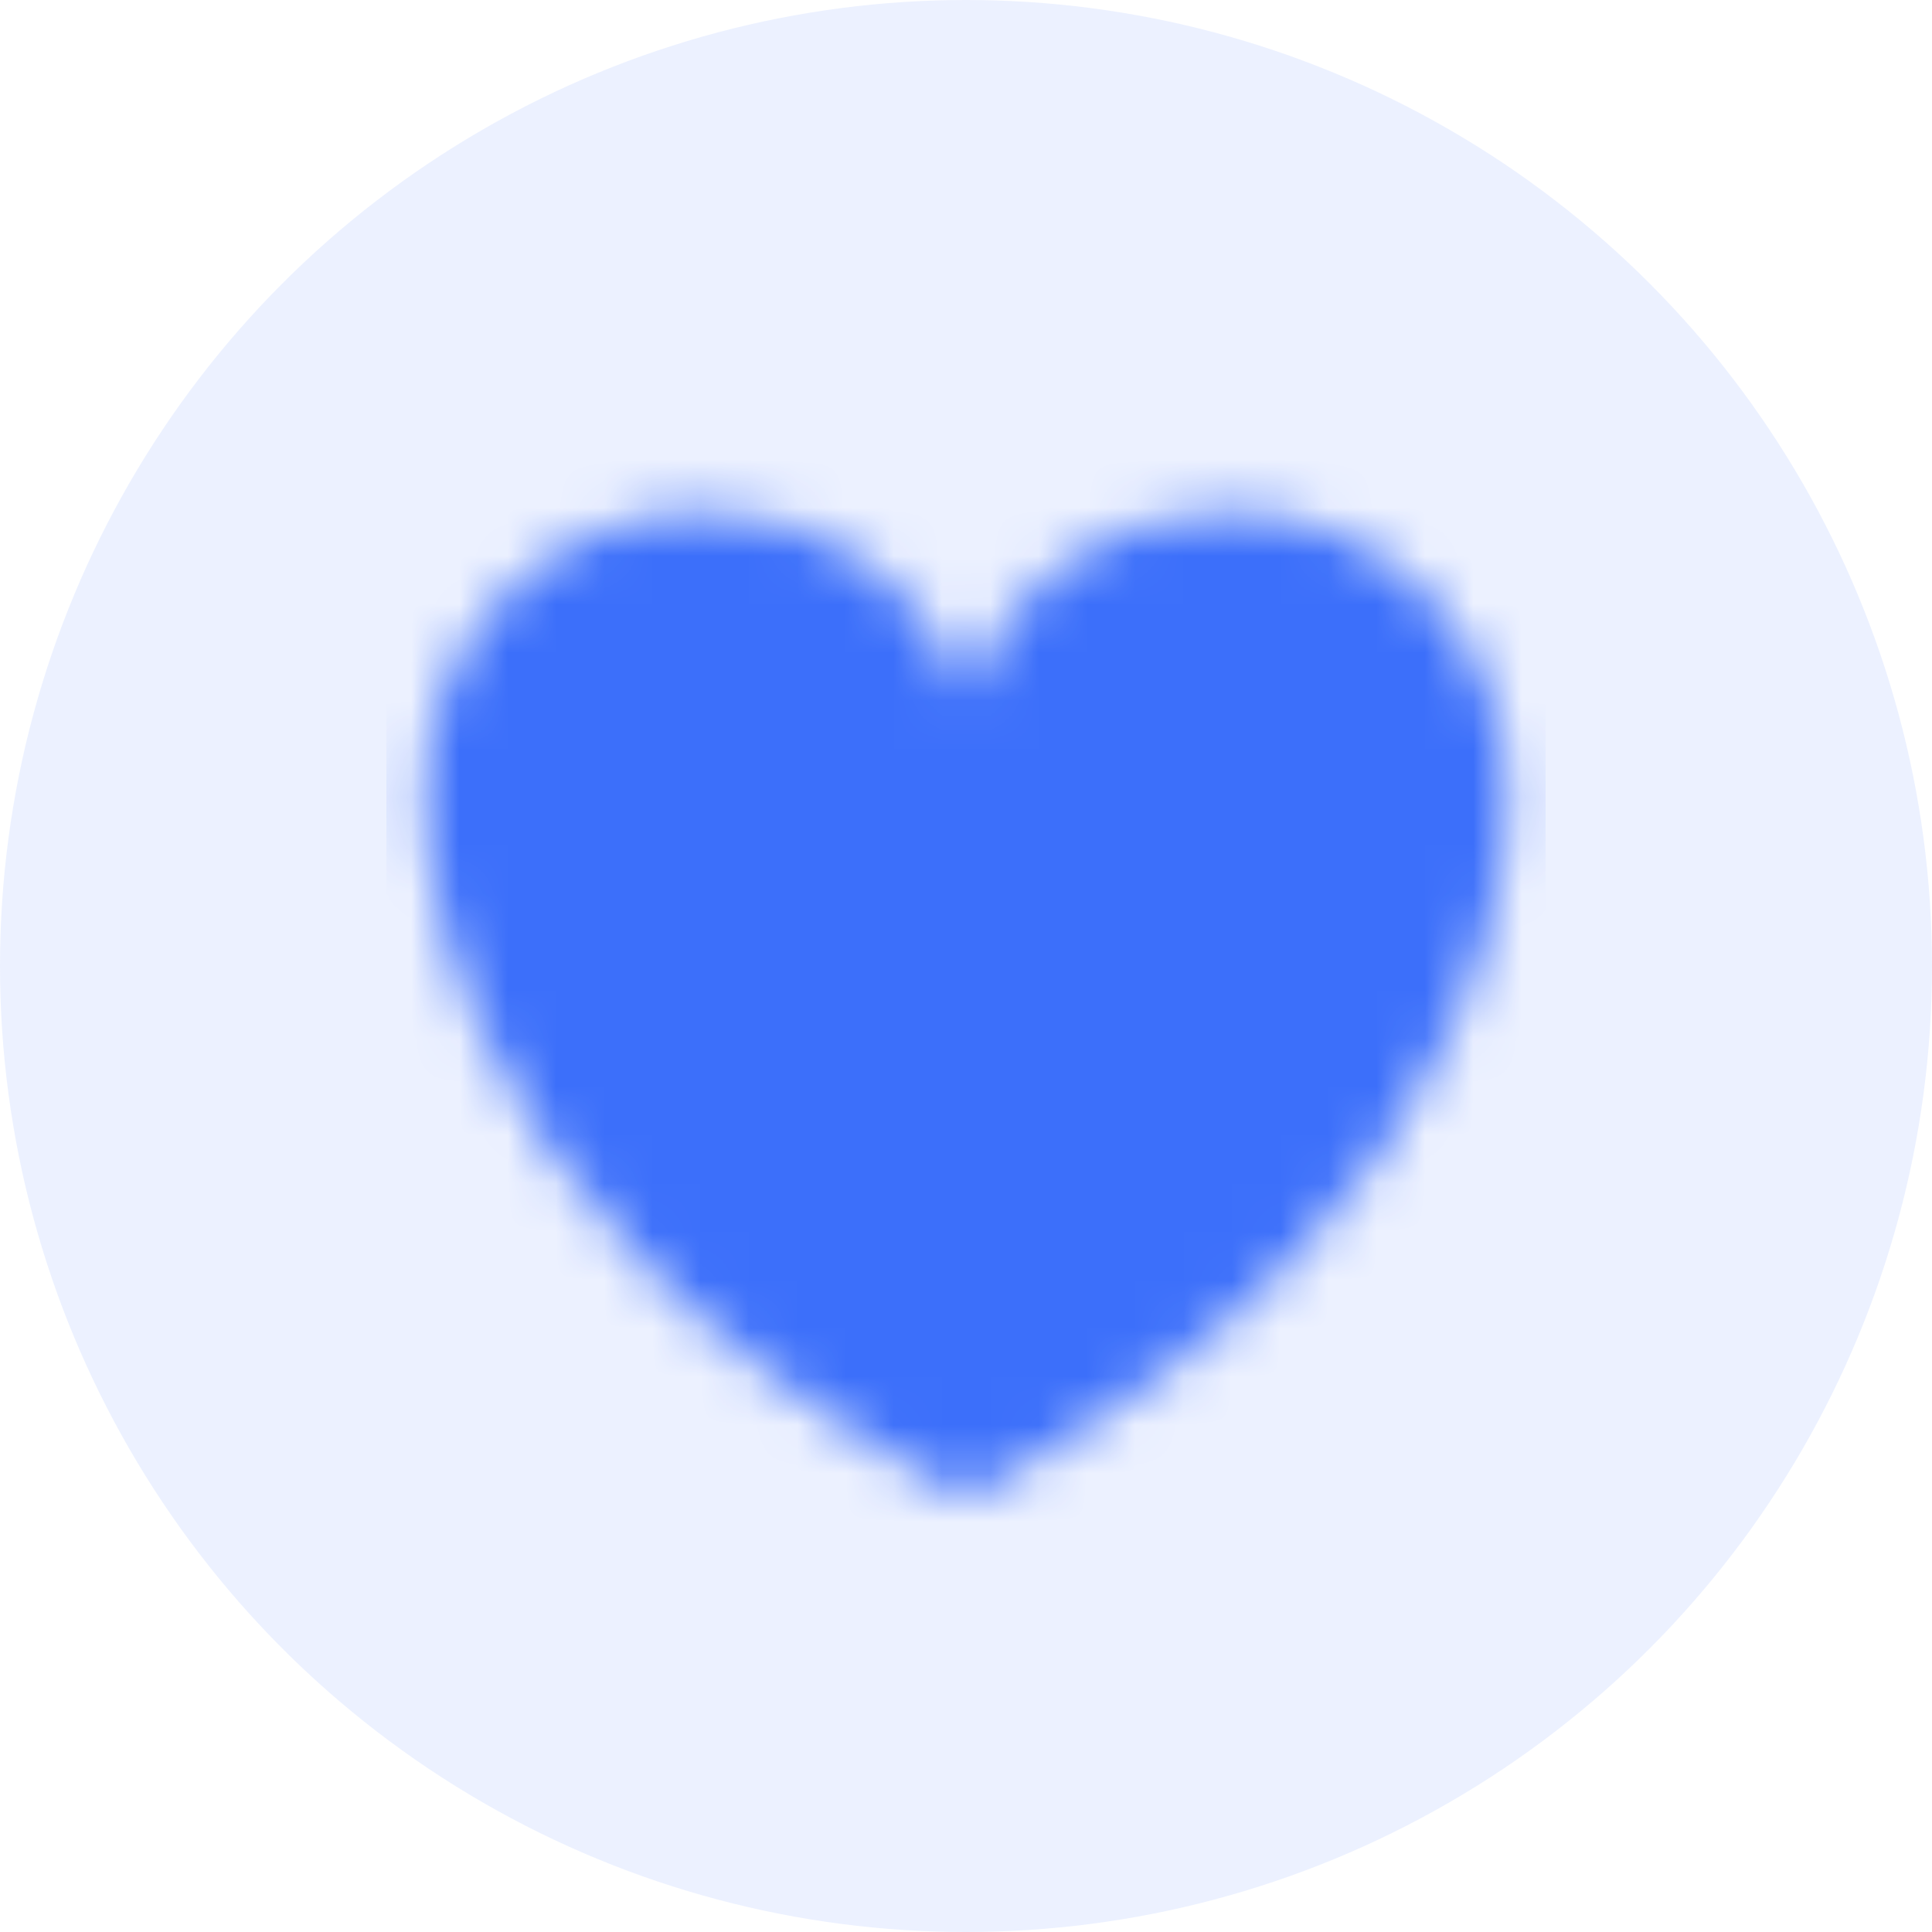
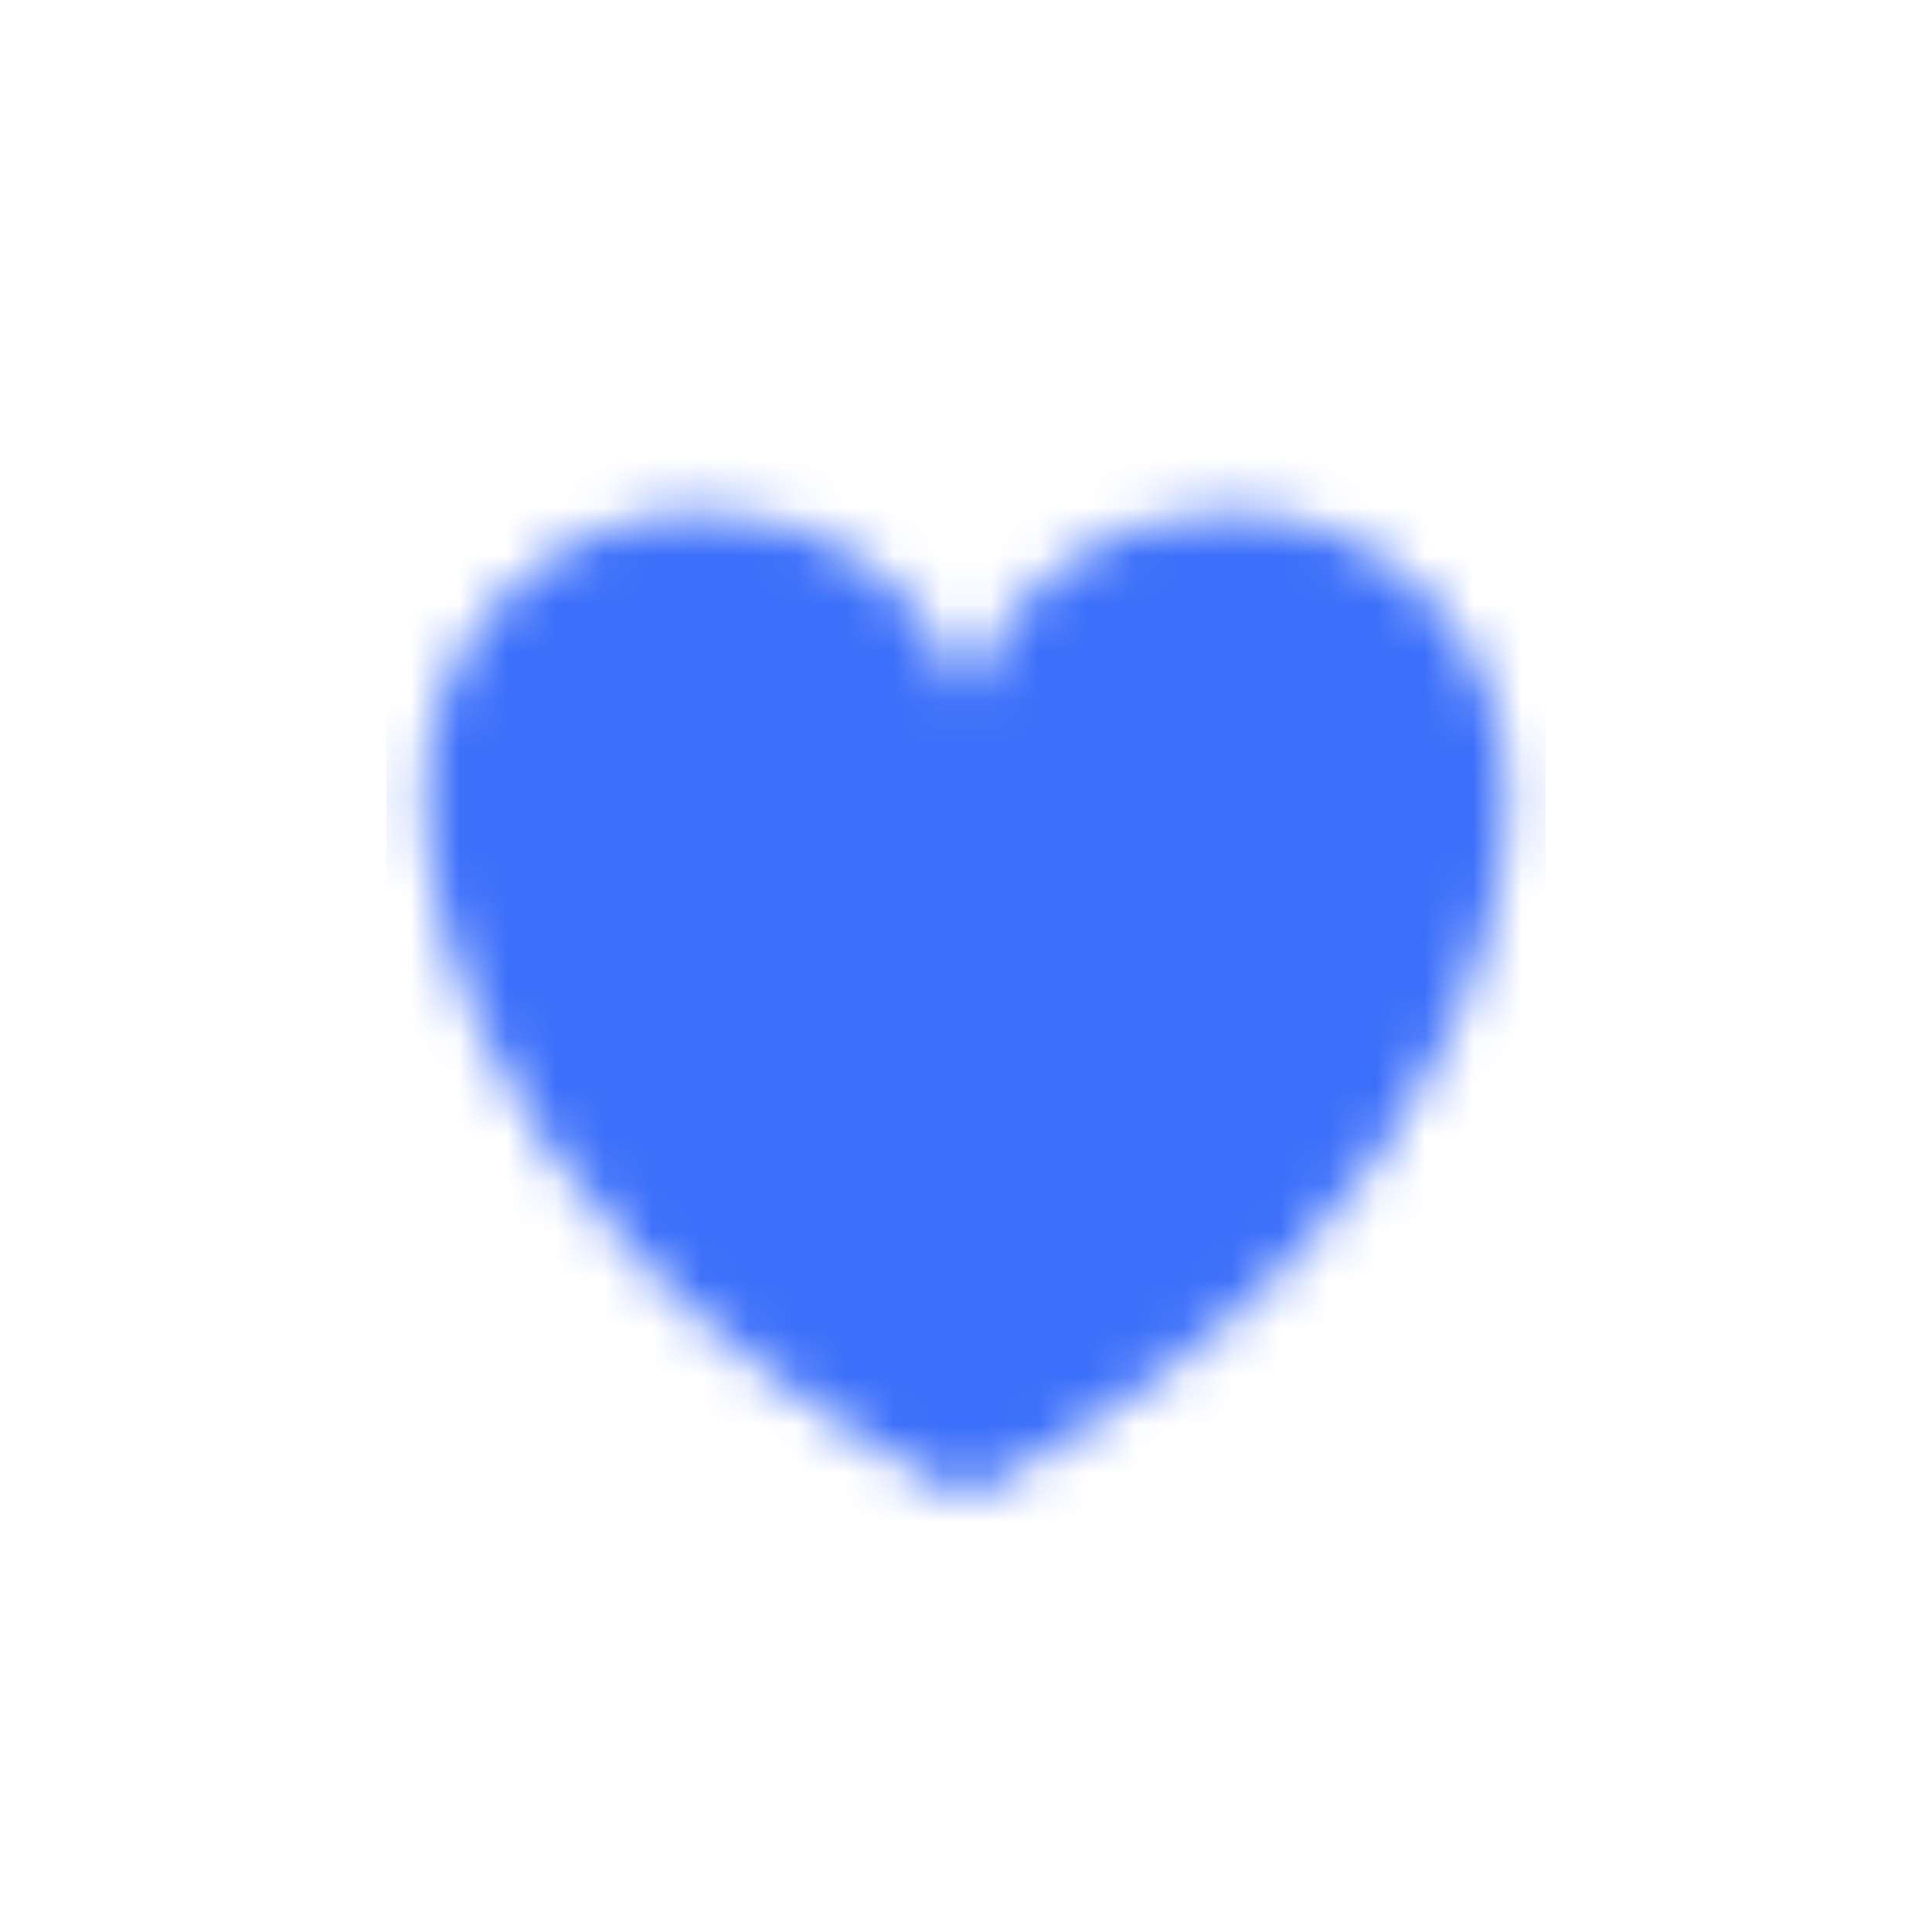
<svg xmlns="http://www.w3.org/2000/svg" xmlns:xlink="http://www.w3.org/1999/xlink" width="40" height="40" viewBox="0 0 40 40">
  <defs>
    <path id="heart-icon-blue-a" d="M23.193,7.331 C23.187,4.169 20.613,1.6 17.452,1.6 C14.877,1.6 12.749,3.162 12,5.379 C11.251,3.162 9.123,1.6 6.548,1.6 C3.387,1.6 0.813,4.17 0.808,7.331 C0.794,7.523 0.691,9.553 1.954,12.317 C2.711,13.979 3.808,15.565 5.215,17.035 C6.966,18.863 9.202,20.512 11.863,21.937 C11.908,21.958 11.953,21.971 12,21.971 C12.047,21.971 12.095,21.958 12.137,21.937 C14.801,20.512 17.039,18.86 18.788,17.032 C20.195,15.562 21.291,13.974 22.049,12.312 C23.308,9.548 23.206,7.523 23.193,7.331" />
  </defs>
  <g fill="none" fill-rule="evenodd">
-     <circle cx="20" cy="20" r="20" fill="#3C6FFA" fill-opacity=".1" />
    <g fill="#3C6FFA" transform="translate(8 9)">
      <mask id="heart-icon-blue-b" fill="#fff">
        <use xlink:href="#heart-icon-blue-a" />
      </mask>
      <g fill="none" mask="url(#heart-icon-blue-b)">
        <rect width="24" height="24" fill="#3C6FFA" />
      </g>
    </g>
  </g>
</svg>